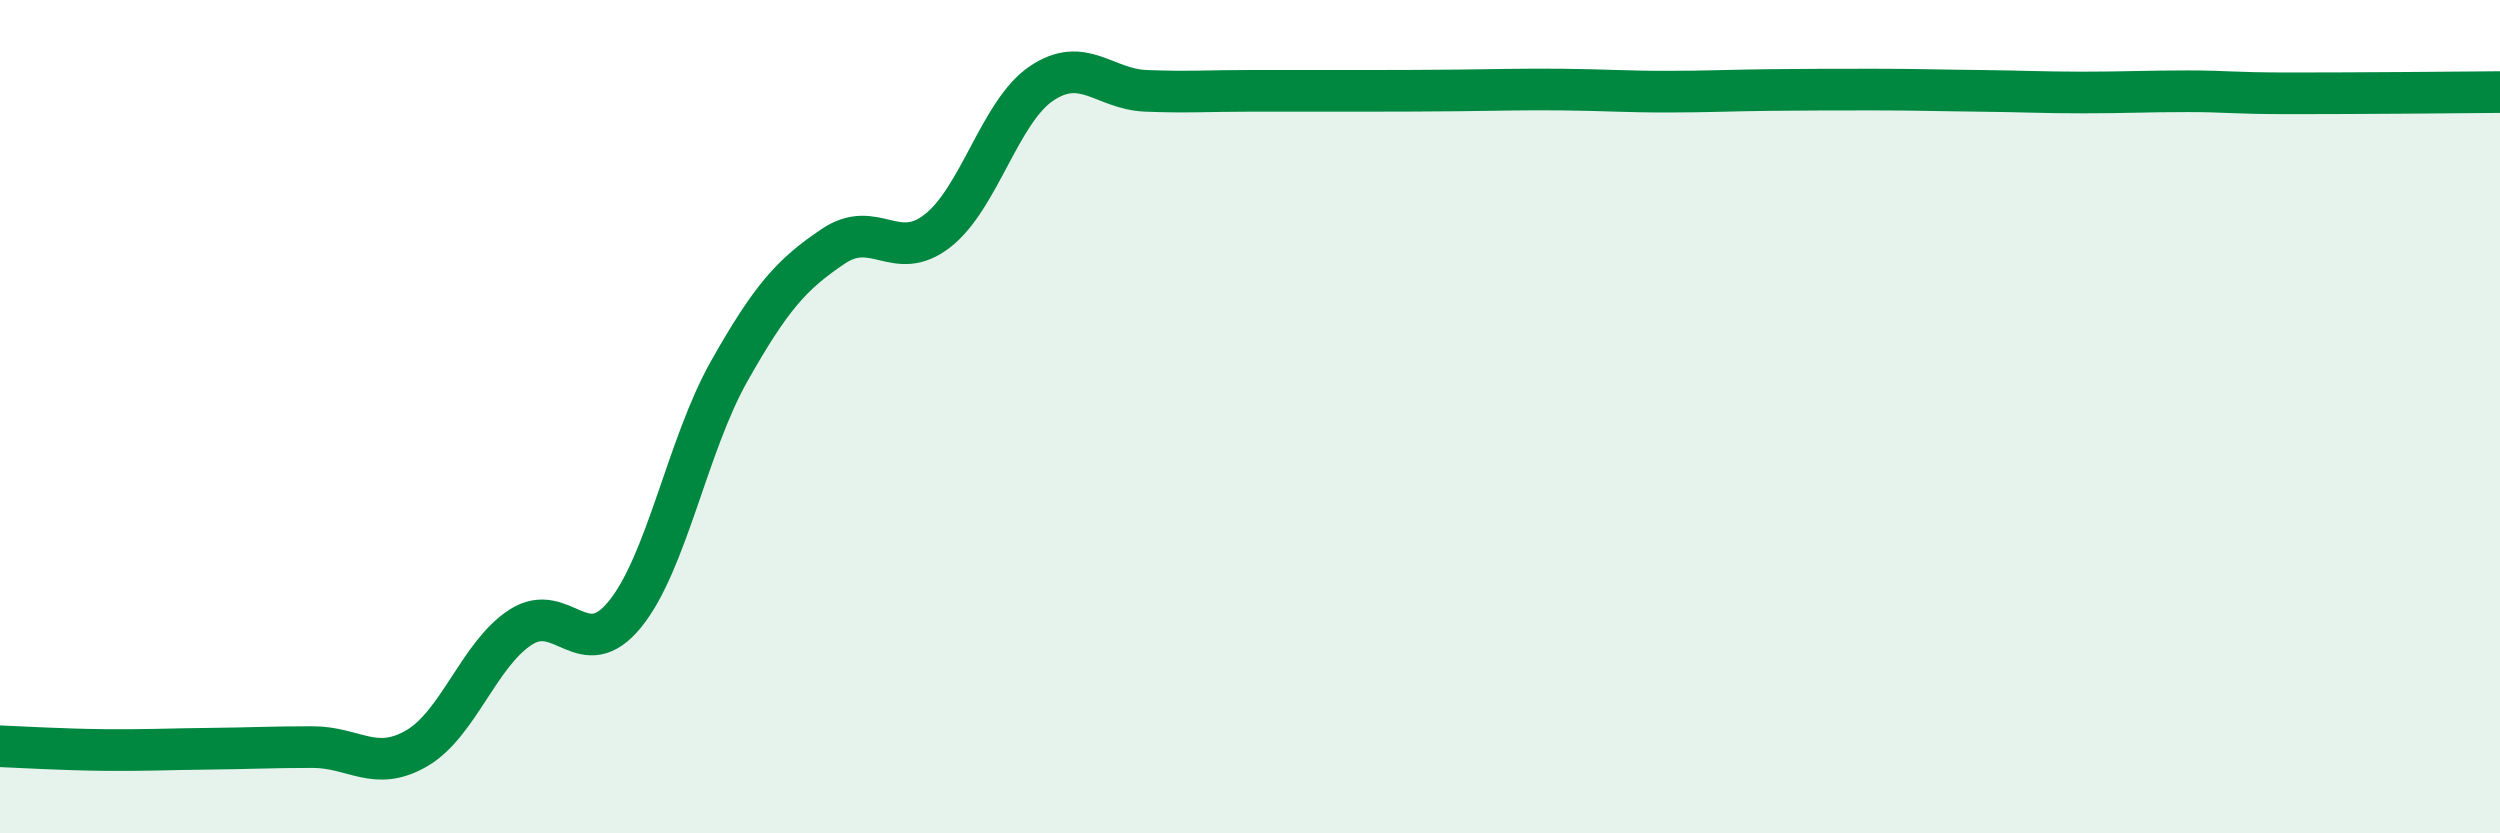
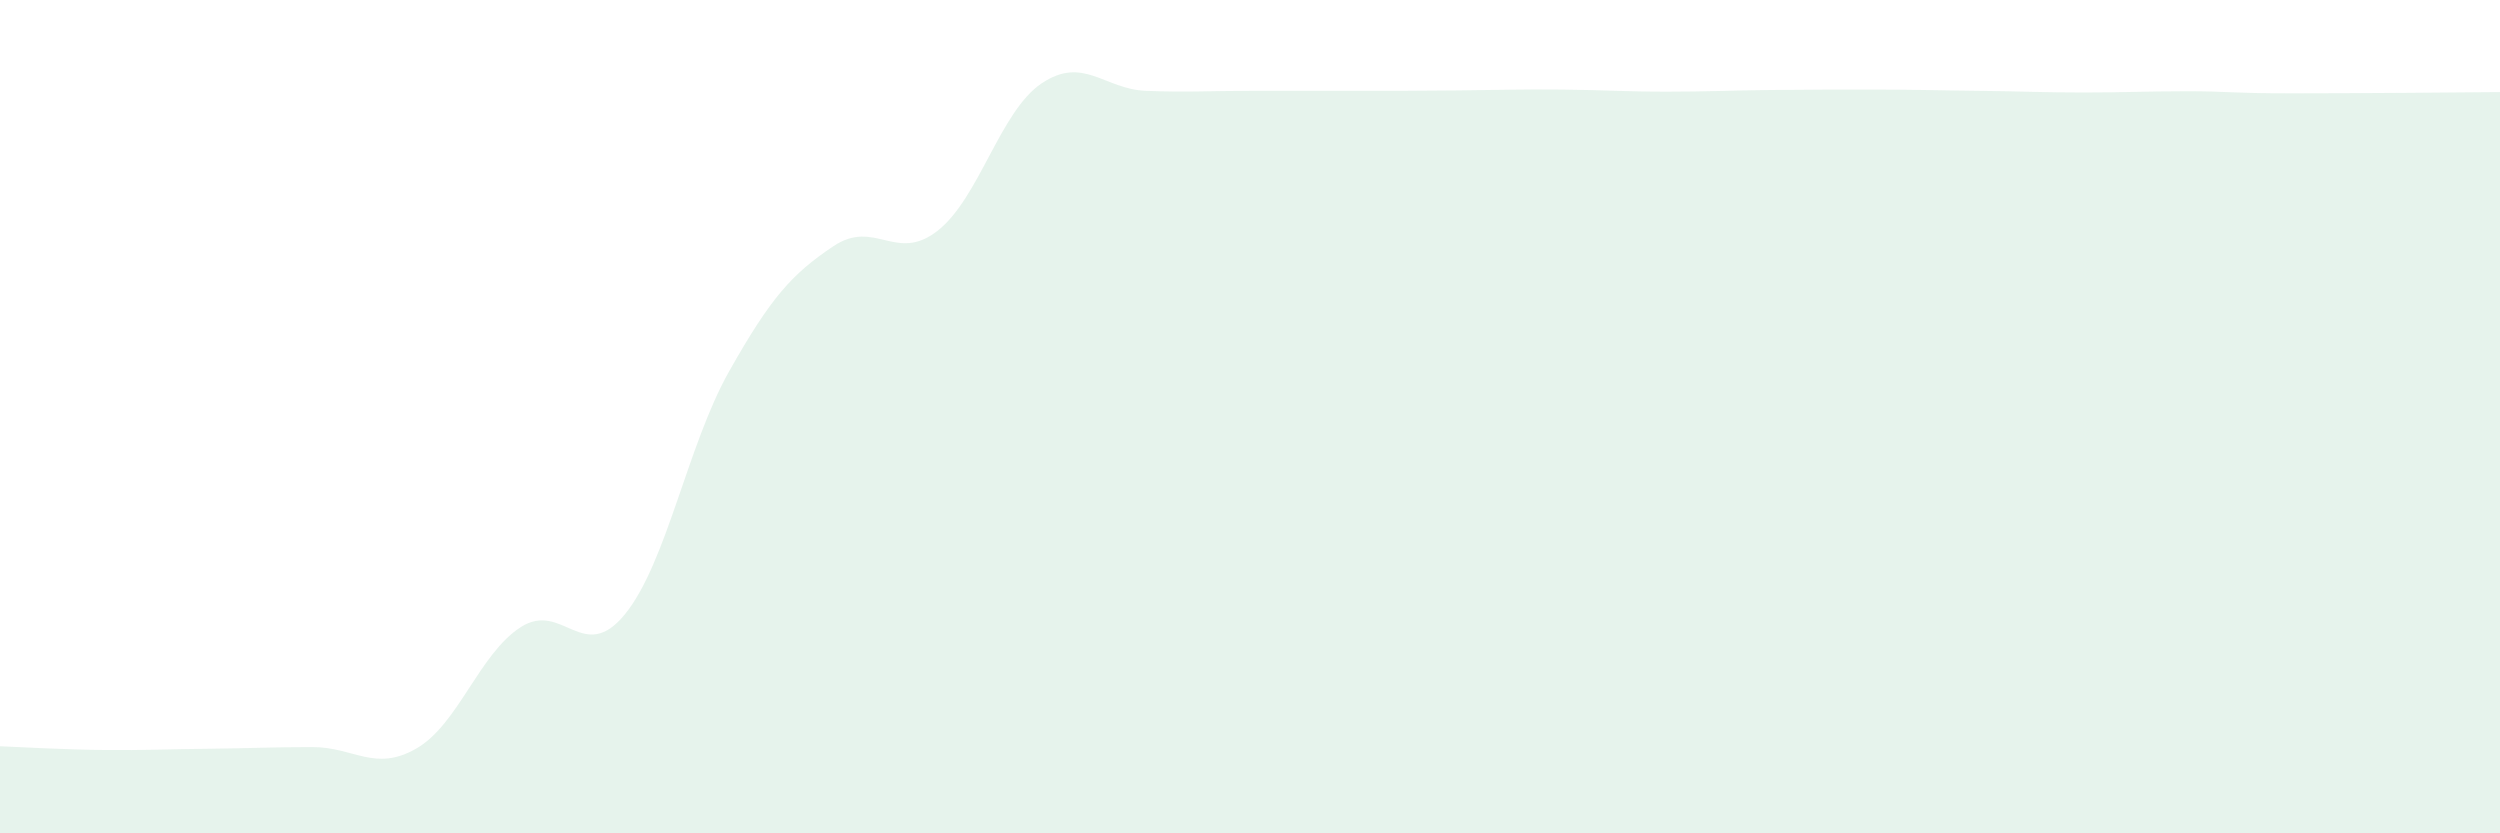
<svg xmlns="http://www.w3.org/2000/svg" width="60" height="20" viewBox="0 0 60 20">
  <path d="M 0,17.91 C 0.5,17.93 1.5,17.99 2.5,18 C 3.5,18.01 4,17.98 5,17.97 C 6,17.96 6.5,17.93 7.5,17.93 C 8.5,17.93 9,18.54 10,17.96 C 11,17.38 11.5,15.69 12.5,15.05 C 13.5,14.41 14,15.97 15,14.74 C 16,13.51 16.5,10.68 17.5,8.91 C 18.5,7.14 19,6.58 20,5.91 C 21,5.24 21.5,6.32 22.5,5.54 C 23.5,4.76 24,2.67 25,2 C 26,1.33 26.5,2.14 27.5,2.18 C 28.5,2.22 29,2.18 30,2.18 C 31,2.18 31.5,2.18 32.5,2.18 C 33.5,2.18 34,2.18 35,2.17 C 36,2.16 36.5,2.14 37.5,2.15 C 38.5,2.16 39,2.2 40,2.2 C 41,2.2 41.5,2.17 42.5,2.16 C 43.5,2.15 44,2.15 45,2.15 C 46,2.15 46.5,2.17 47.5,2.18 C 48.5,2.19 49,2.22 50,2.22 C 51,2.22 51.5,2.19 52.5,2.19 C 53.5,2.19 53.5,2.24 55,2.24 C 56.5,2.24 59,2.22 60,2.21L60 20L0 20Z" fill="#008740" opacity="0.1" stroke-linecap="round" stroke-linejoin="round" />
-   <path d="M 0,17.91 C 0.5,17.93 1.5,17.99 2.5,18 C 3.5,18.01 4,17.98 5,17.97 C 6,17.96 6.5,17.93 7.5,17.93 C 8.5,17.93 9,18.54 10,17.96 C 11,17.38 11.5,15.69 12.5,15.05 C 13.5,14.41 14,15.97 15,14.74 C 16,13.51 16.5,10.68 17.5,8.91 C 18.5,7.14 19,6.58 20,5.91 C 21,5.24 21.5,6.32 22.5,5.54 C 23.5,4.76 24,2.67 25,2 C 26,1.33 26.5,2.14 27.5,2.18 C 28.5,2.22 29,2.18 30,2.18 C 31,2.18 31.5,2.18 32.5,2.18 C 33.5,2.18 34,2.18 35,2.17 C 36,2.16 36.5,2.14 37.5,2.15 C 38.5,2.16 39,2.2 40,2.2 C 41,2.2 41.5,2.17 42.5,2.16 C 43.5,2.15 44,2.15 45,2.15 C 46,2.15 46.5,2.17 47.5,2.18 C 48.5,2.19 49,2.22 50,2.22 C 51,2.22 51.5,2.19 52.5,2.19 C 53.5,2.19 53.5,2.24 55,2.24 C 56.5,2.24 59,2.22 60,2.21" stroke="#008740" stroke-width="1" fill="none" stroke-linecap="round" stroke-linejoin="round" />
</svg>